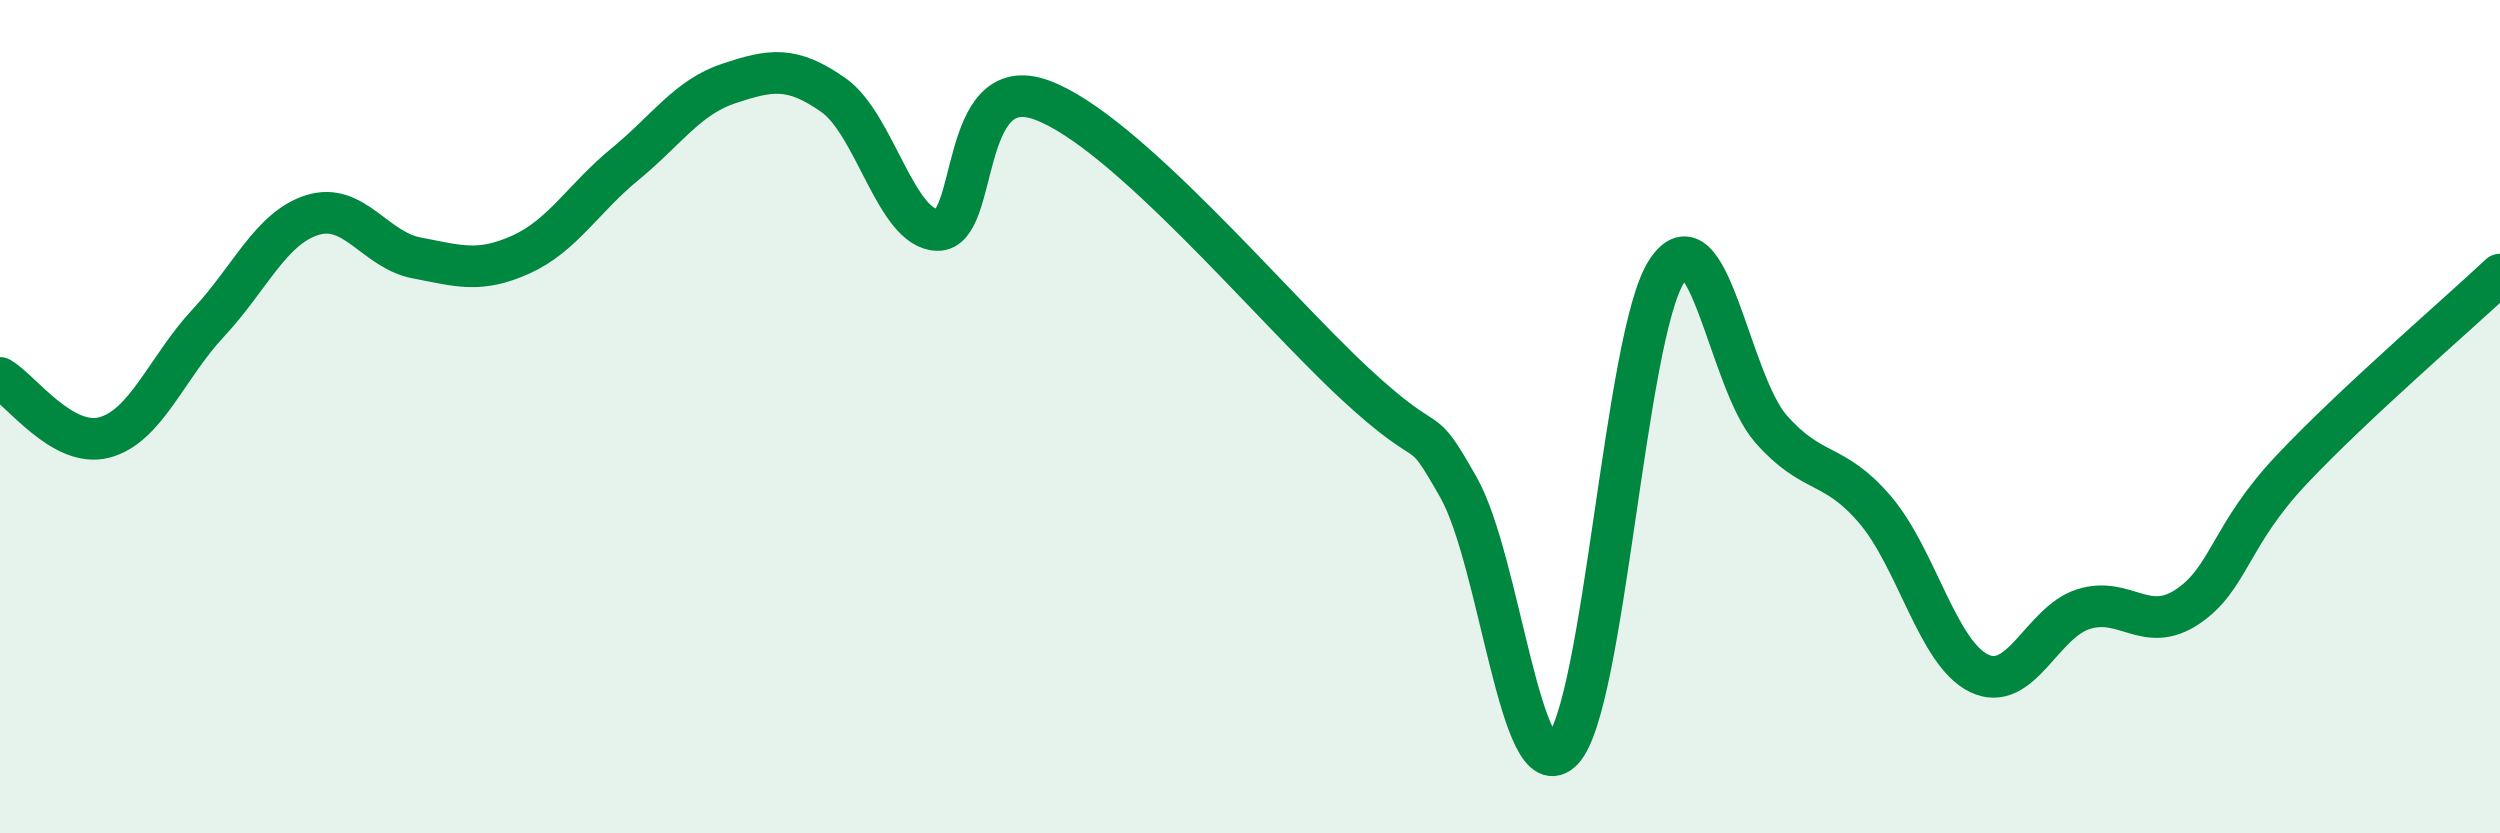
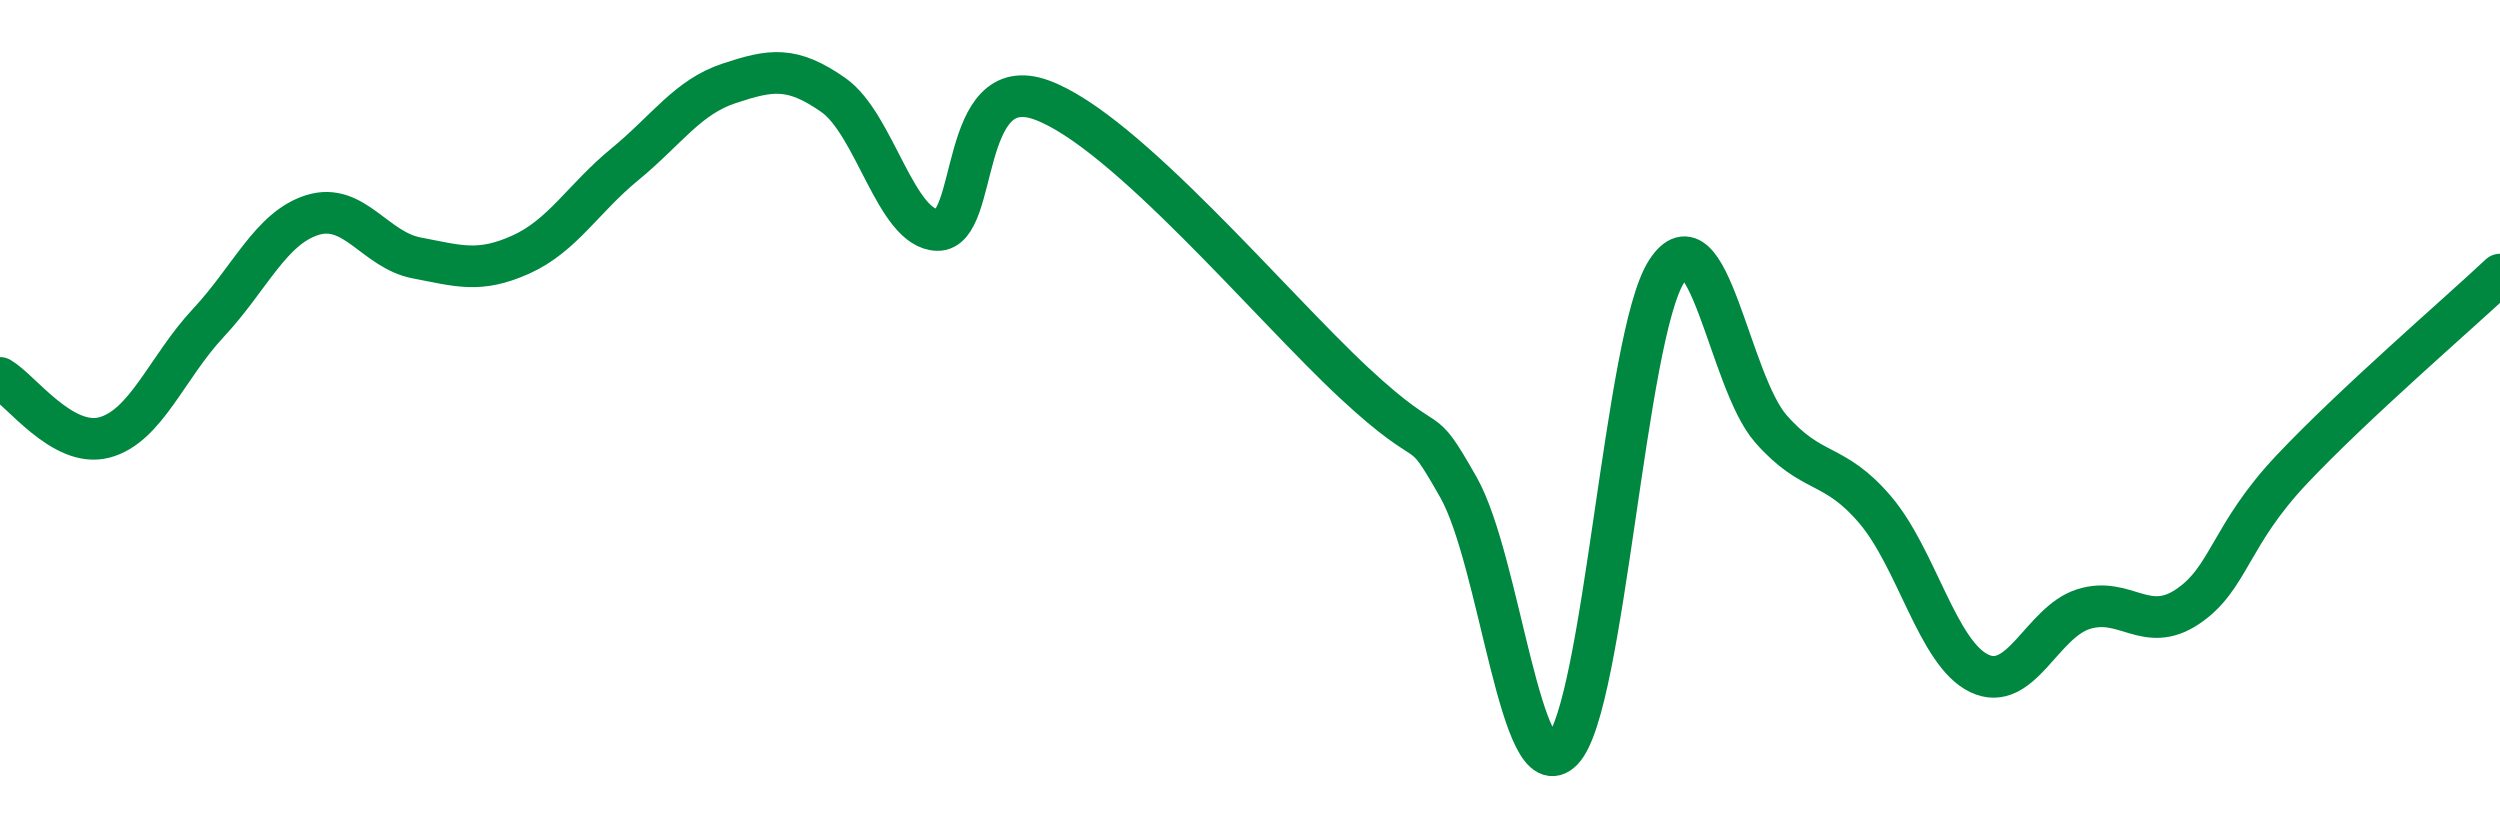
<svg xmlns="http://www.w3.org/2000/svg" width="60" height="20" viewBox="0 0 60 20">
-   <path d="M 0,9.07 C 0.5,9.36 1.5,10.76 2.5,10.5 C 3.5,10.24 4,8.82 5,7.75 C 6,6.68 6.5,5.47 7.5,5.16 C 8.5,4.85 9,6 10,6.19 C 11,6.38 11.5,6.56 12.5,6.11 C 13.5,5.66 14,4.76 15,3.94 C 16,3.12 16.5,2.33 17.5,2 C 18.5,1.67 19,1.58 20,2.28 C 21,2.98 21.5,5.5 22.5,5.52 C 23.5,5.54 23,1.67 25,2.4 C 27,3.13 30.5,7.33 32.5,9.19 C 34.5,11.05 34,9.93 35,11.69 C 36,13.45 36.5,19.04 37.5,18 C 38.5,16.96 39,8.05 40,6.51 C 41,4.97 41.5,9.15 42.5,10.29 C 43.5,11.43 44,11.06 45,12.23 C 46,13.4 46.5,15.68 47.5,16.16 C 48.5,16.64 49,14.94 50,14.62 C 51,14.3 51.5,15.23 52.5,14.56 C 53.5,13.89 53.5,12.86 55,11.27 C 56.5,9.68 59,7.53 60,6.59L60 20L0 20Z" fill="#008740" opacity="0.1" stroke-linecap="round" stroke-linejoin="round" />
  <path d="M 0,9.07 C 0.5,9.36 1.5,10.76 2.5,10.5 C 3.5,10.24 4,8.82 5,7.75 C 6,6.68 6.5,5.47 7.5,5.16 C 8.5,4.85 9,6 10,6.19 C 11,6.38 11.5,6.56 12.5,6.11 C 13.5,5.66 14,4.76 15,3.94 C 16,3.12 16.5,2.33 17.5,2 C 18.5,1.67 19,1.58 20,2.28 C 21,2.98 21.5,5.5 22.5,5.52 C 23.5,5.54 23,1.67 25,2.4 C 27,3.13 30.5,7.33 32.5,9.19 C 34.5,11.05 34,9.93 35,11.69 C 36,13.45 36.5,19.04 37.5,18 C 38.5,16.96 39,8.05 40,6.51 C 41,4.97 41.5,9.15 42.5,10.29 C 43.5,11.43 44,11.06 45,12.23 C 46,13.4 46.5,15.68 47.5,16.16 C 48.5,16.64 49,14.94 50,14.62 C 51,14.3 51.5,15.23 52.5,14.56 C 53.5,13.89 53.5,12.86 55,11.27 C 56.5,9.68 59,7.53 60,6.59" stroke="#008740" stroke-width="1" fill="none" stroke-linecap="round" stroke-linejoin="round" />
</svg>